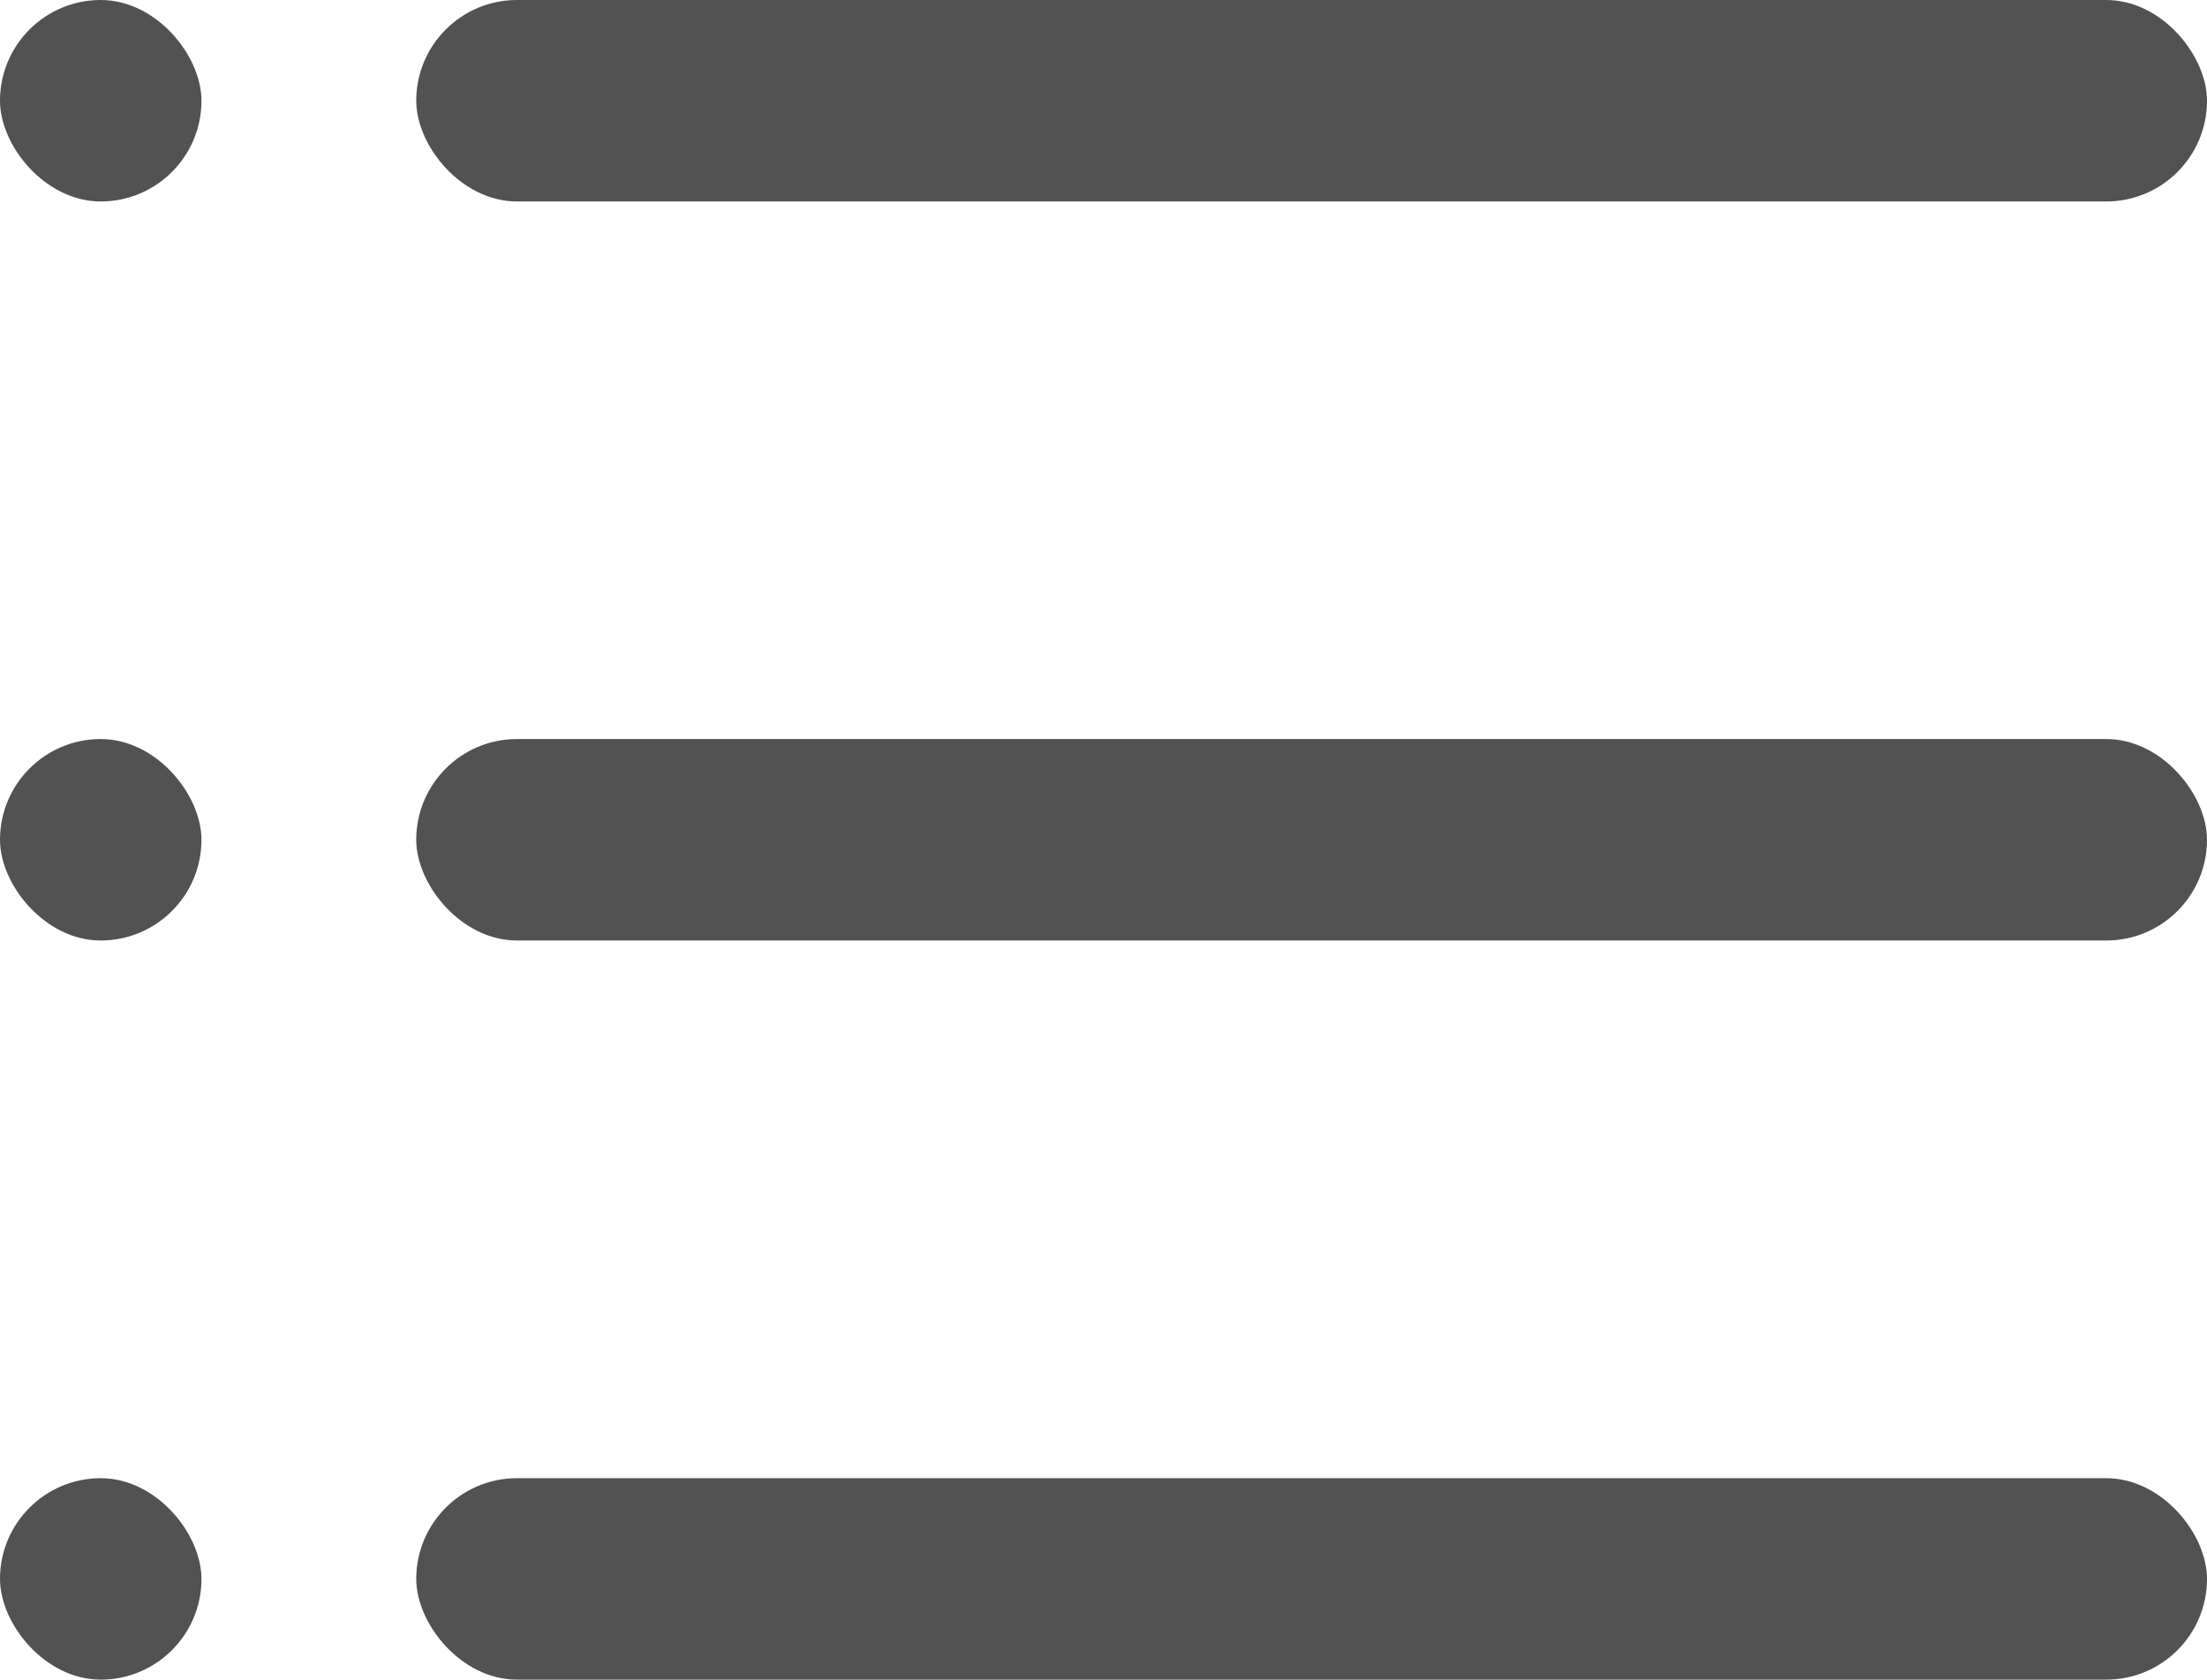
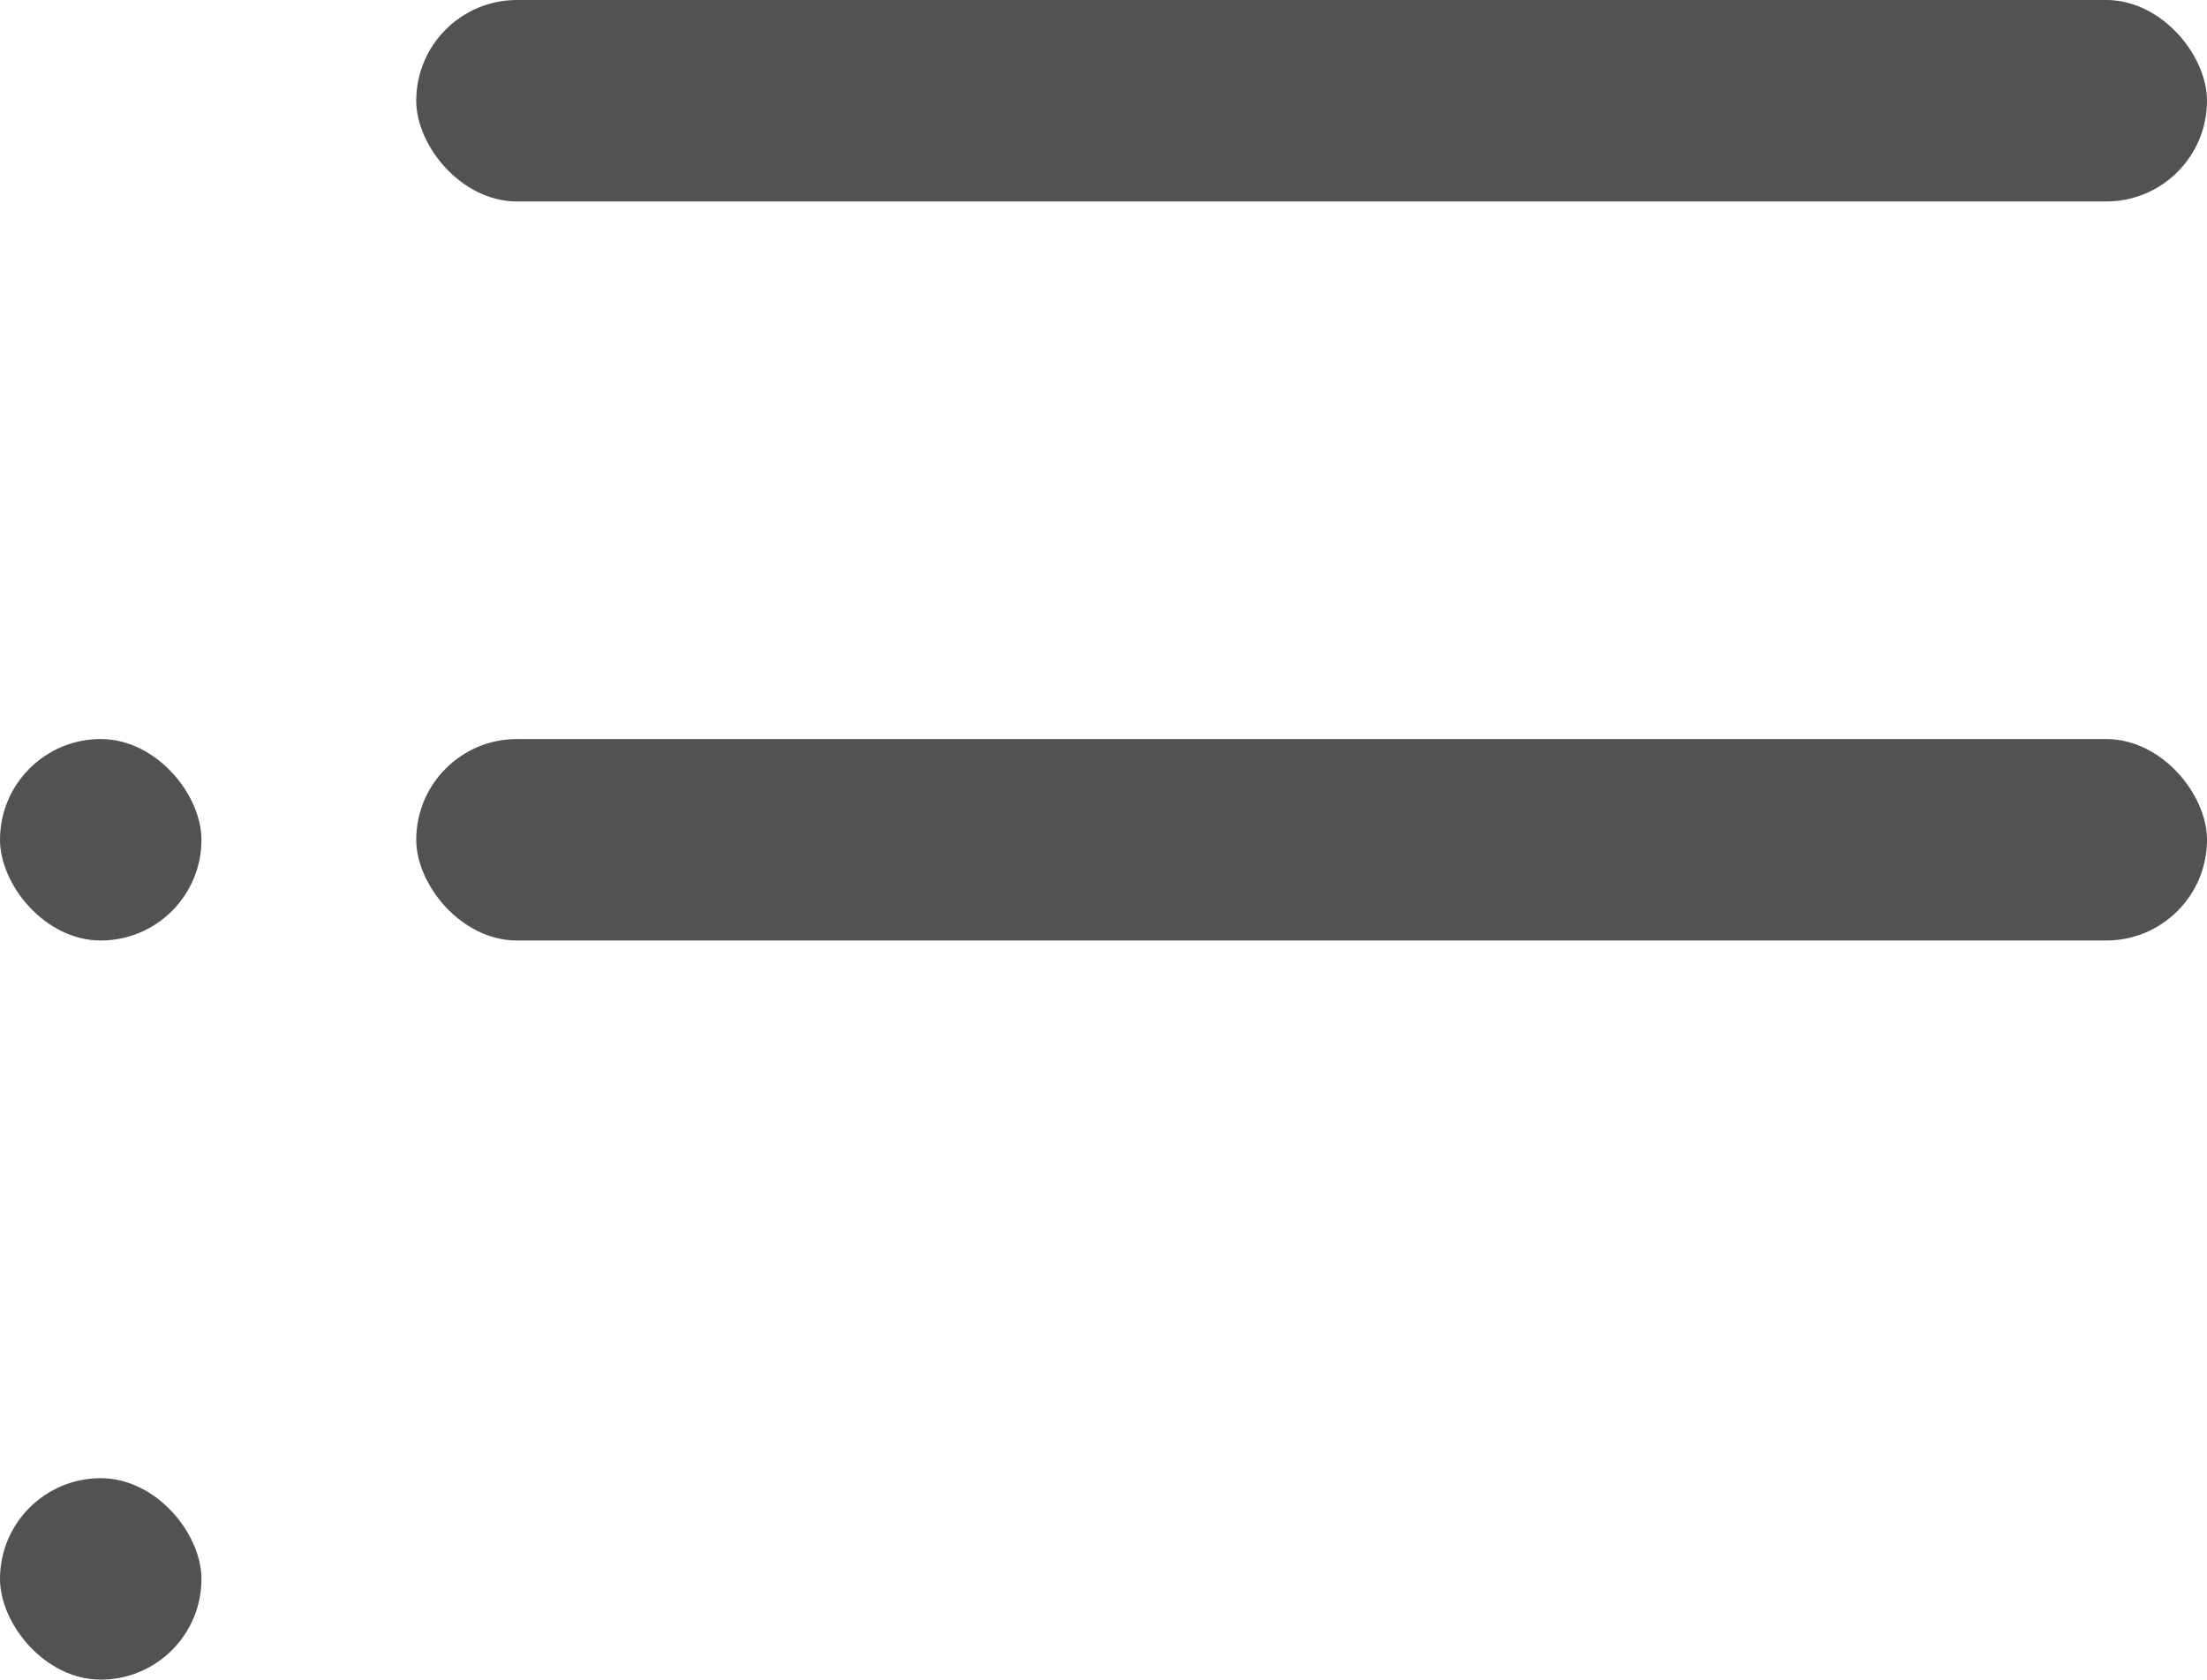
<svg xmlns="http://www.w3.org/2000/svg" width="19.719" height="15.007" viewBox="0 0 19.719 15.007">
  <g id="Grupo_4258" data-name="Grupo 4258" transform="translate(-21 -629)">
    <g id="Grupo_4257" data-name="Grupo 4257">
-       <rect id="Retângulo_897" data-name="Retângulo 897" width="1.8" height="1.8" rx="0.9" transform="translate(21 629)" fill="#525252" />
      <rect id="Retângulo_898" data-name="Retângulo 898" width="1.8" height="1.8" rx="0.9" transform="translate(21 635.603)" fill="#525252" />
      <rect id="Retângulo_899" data-name="Retângulo 899" width="1.8" height="1.8" rx="0.9" transform="translate(21 642.207)" fill="#525252" />
      <rect id="Retângulo_900" data-name="Retângulo 900" width="16" height="1.8" rx="0.9" transform="translate(24.719 629)" fill="#525252" />
      <rect id="Retângulo_901" data-name="Retângulo 901" width="16" height="1.8" rx="0.9" transform="translate(24.719 635.603)" fill="#525252" />
-       <rect id="Retângulo_902" data-name="Retângulo 902" width="16" height="1.8" rx="0.9" transform="translate(24.719 642.207)" fill="#525252" />
    </g>
  </g>
</svg>